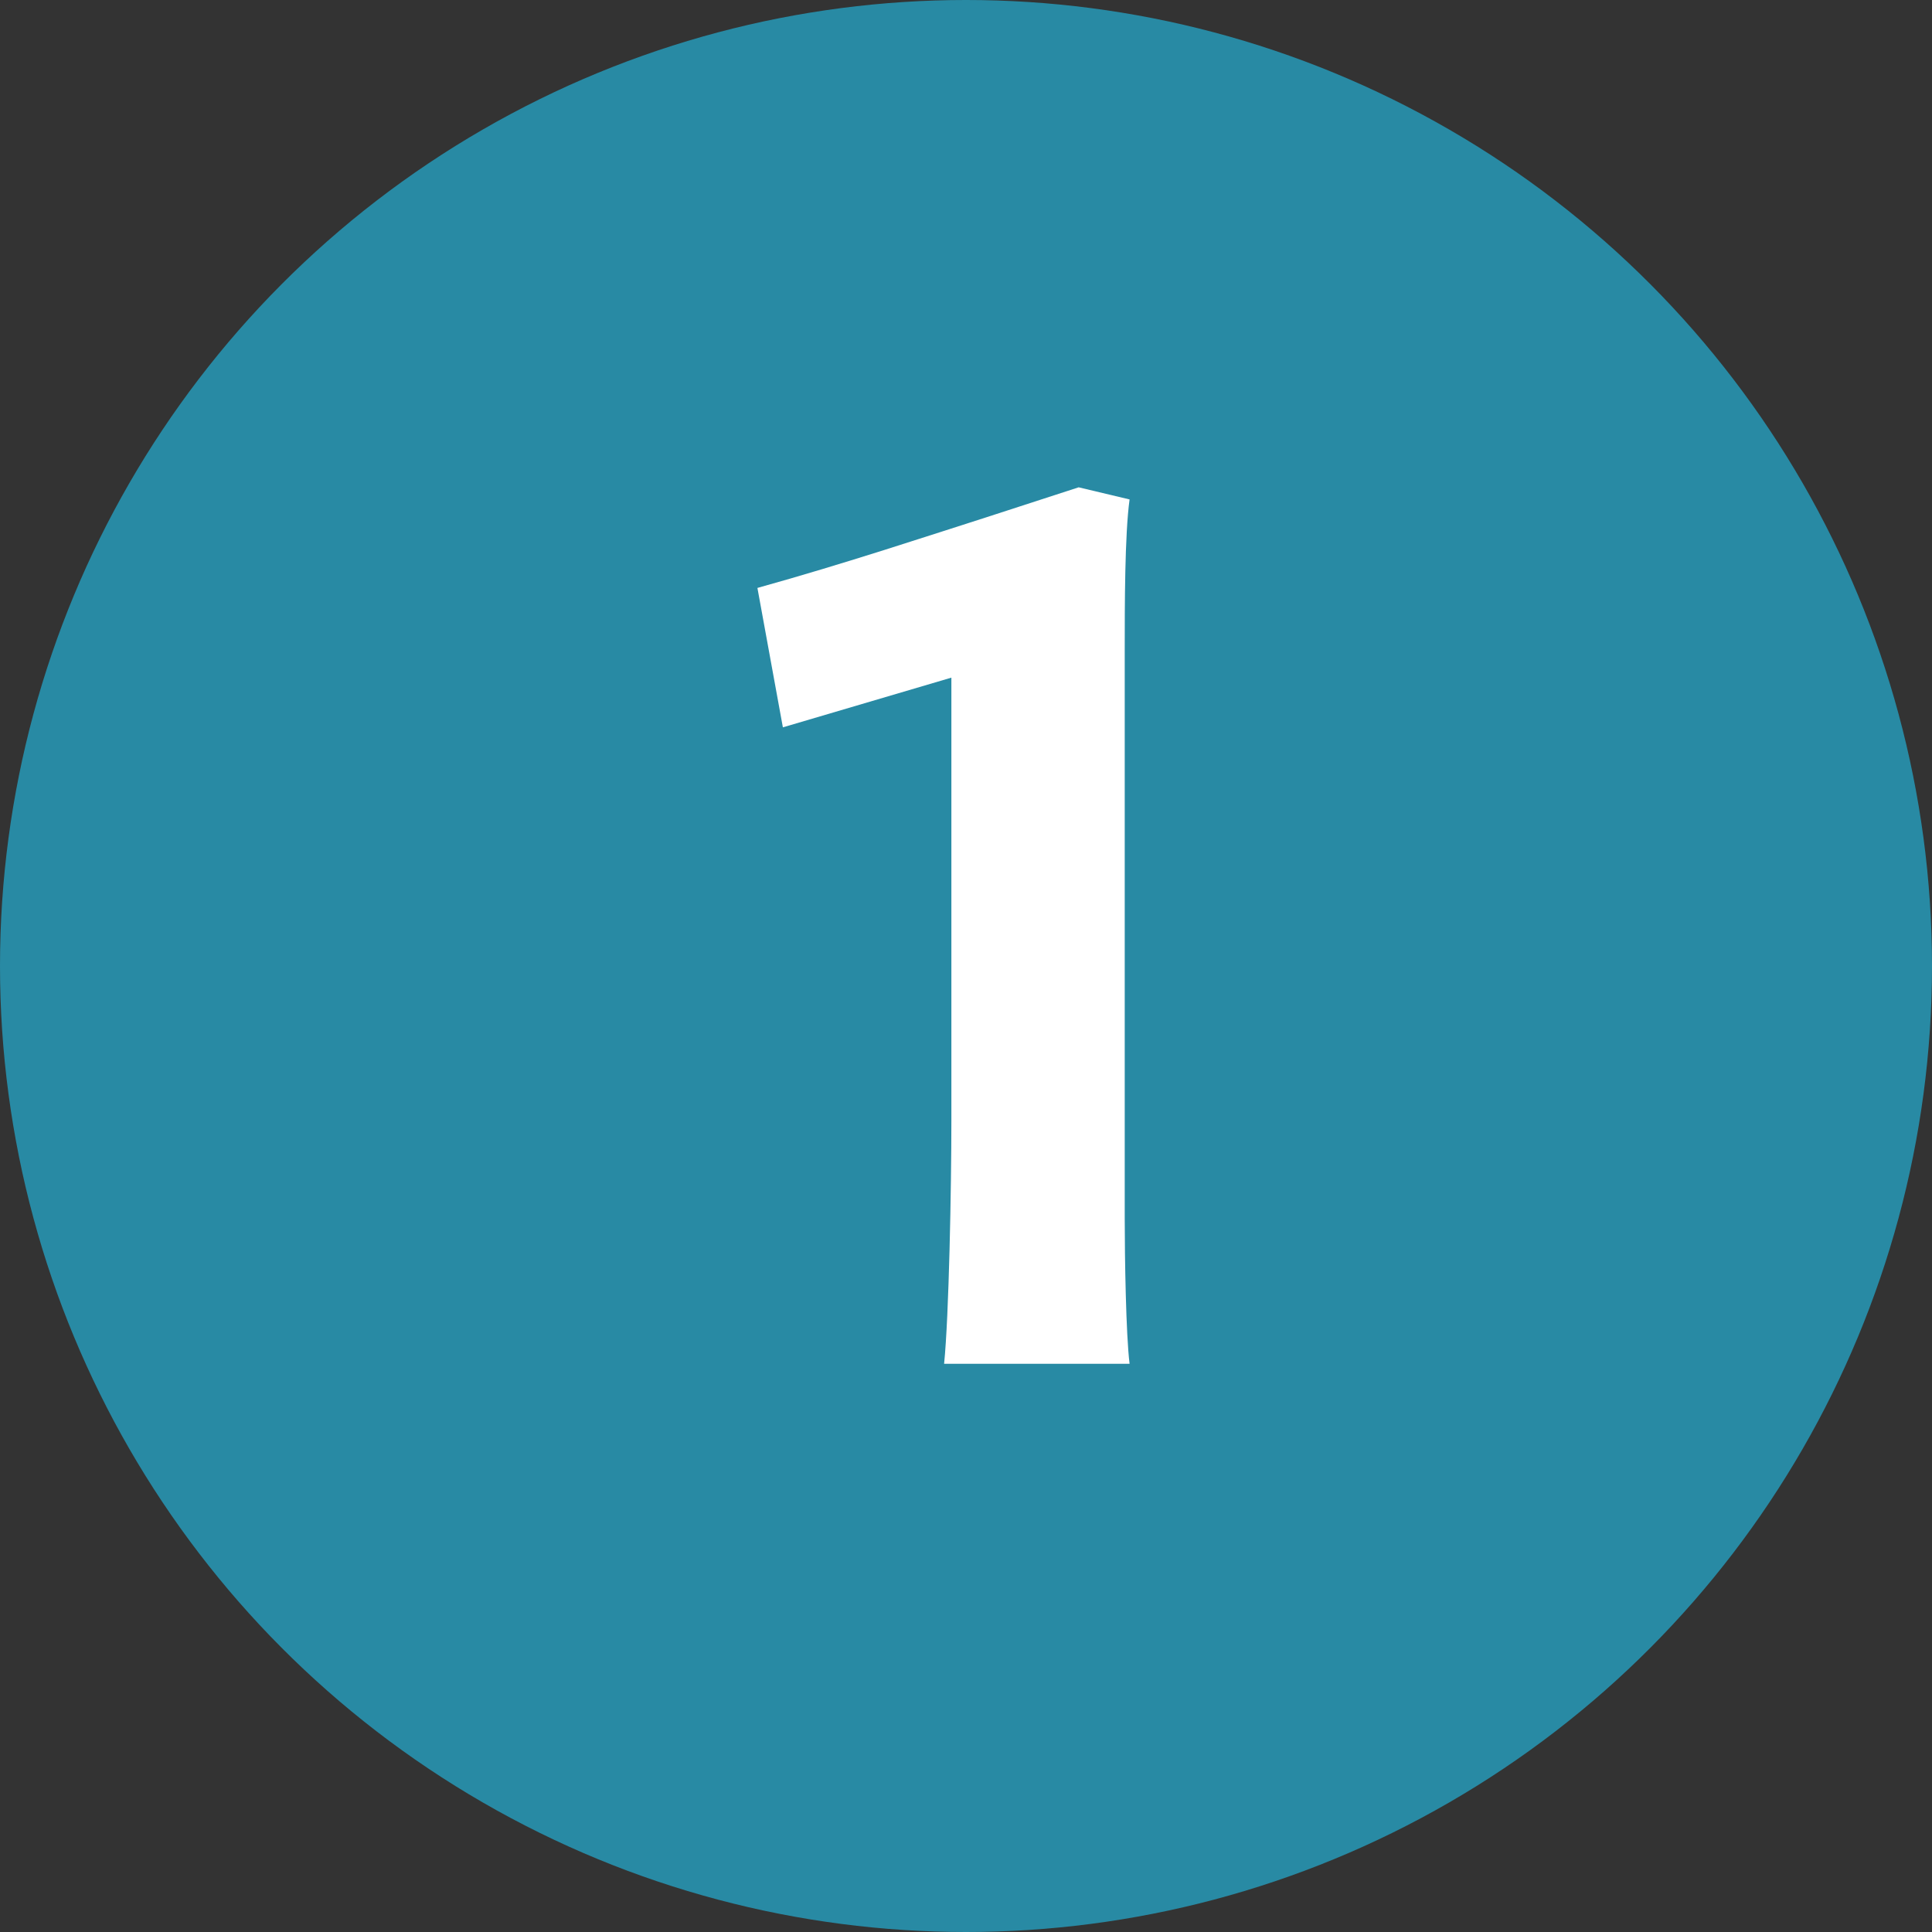
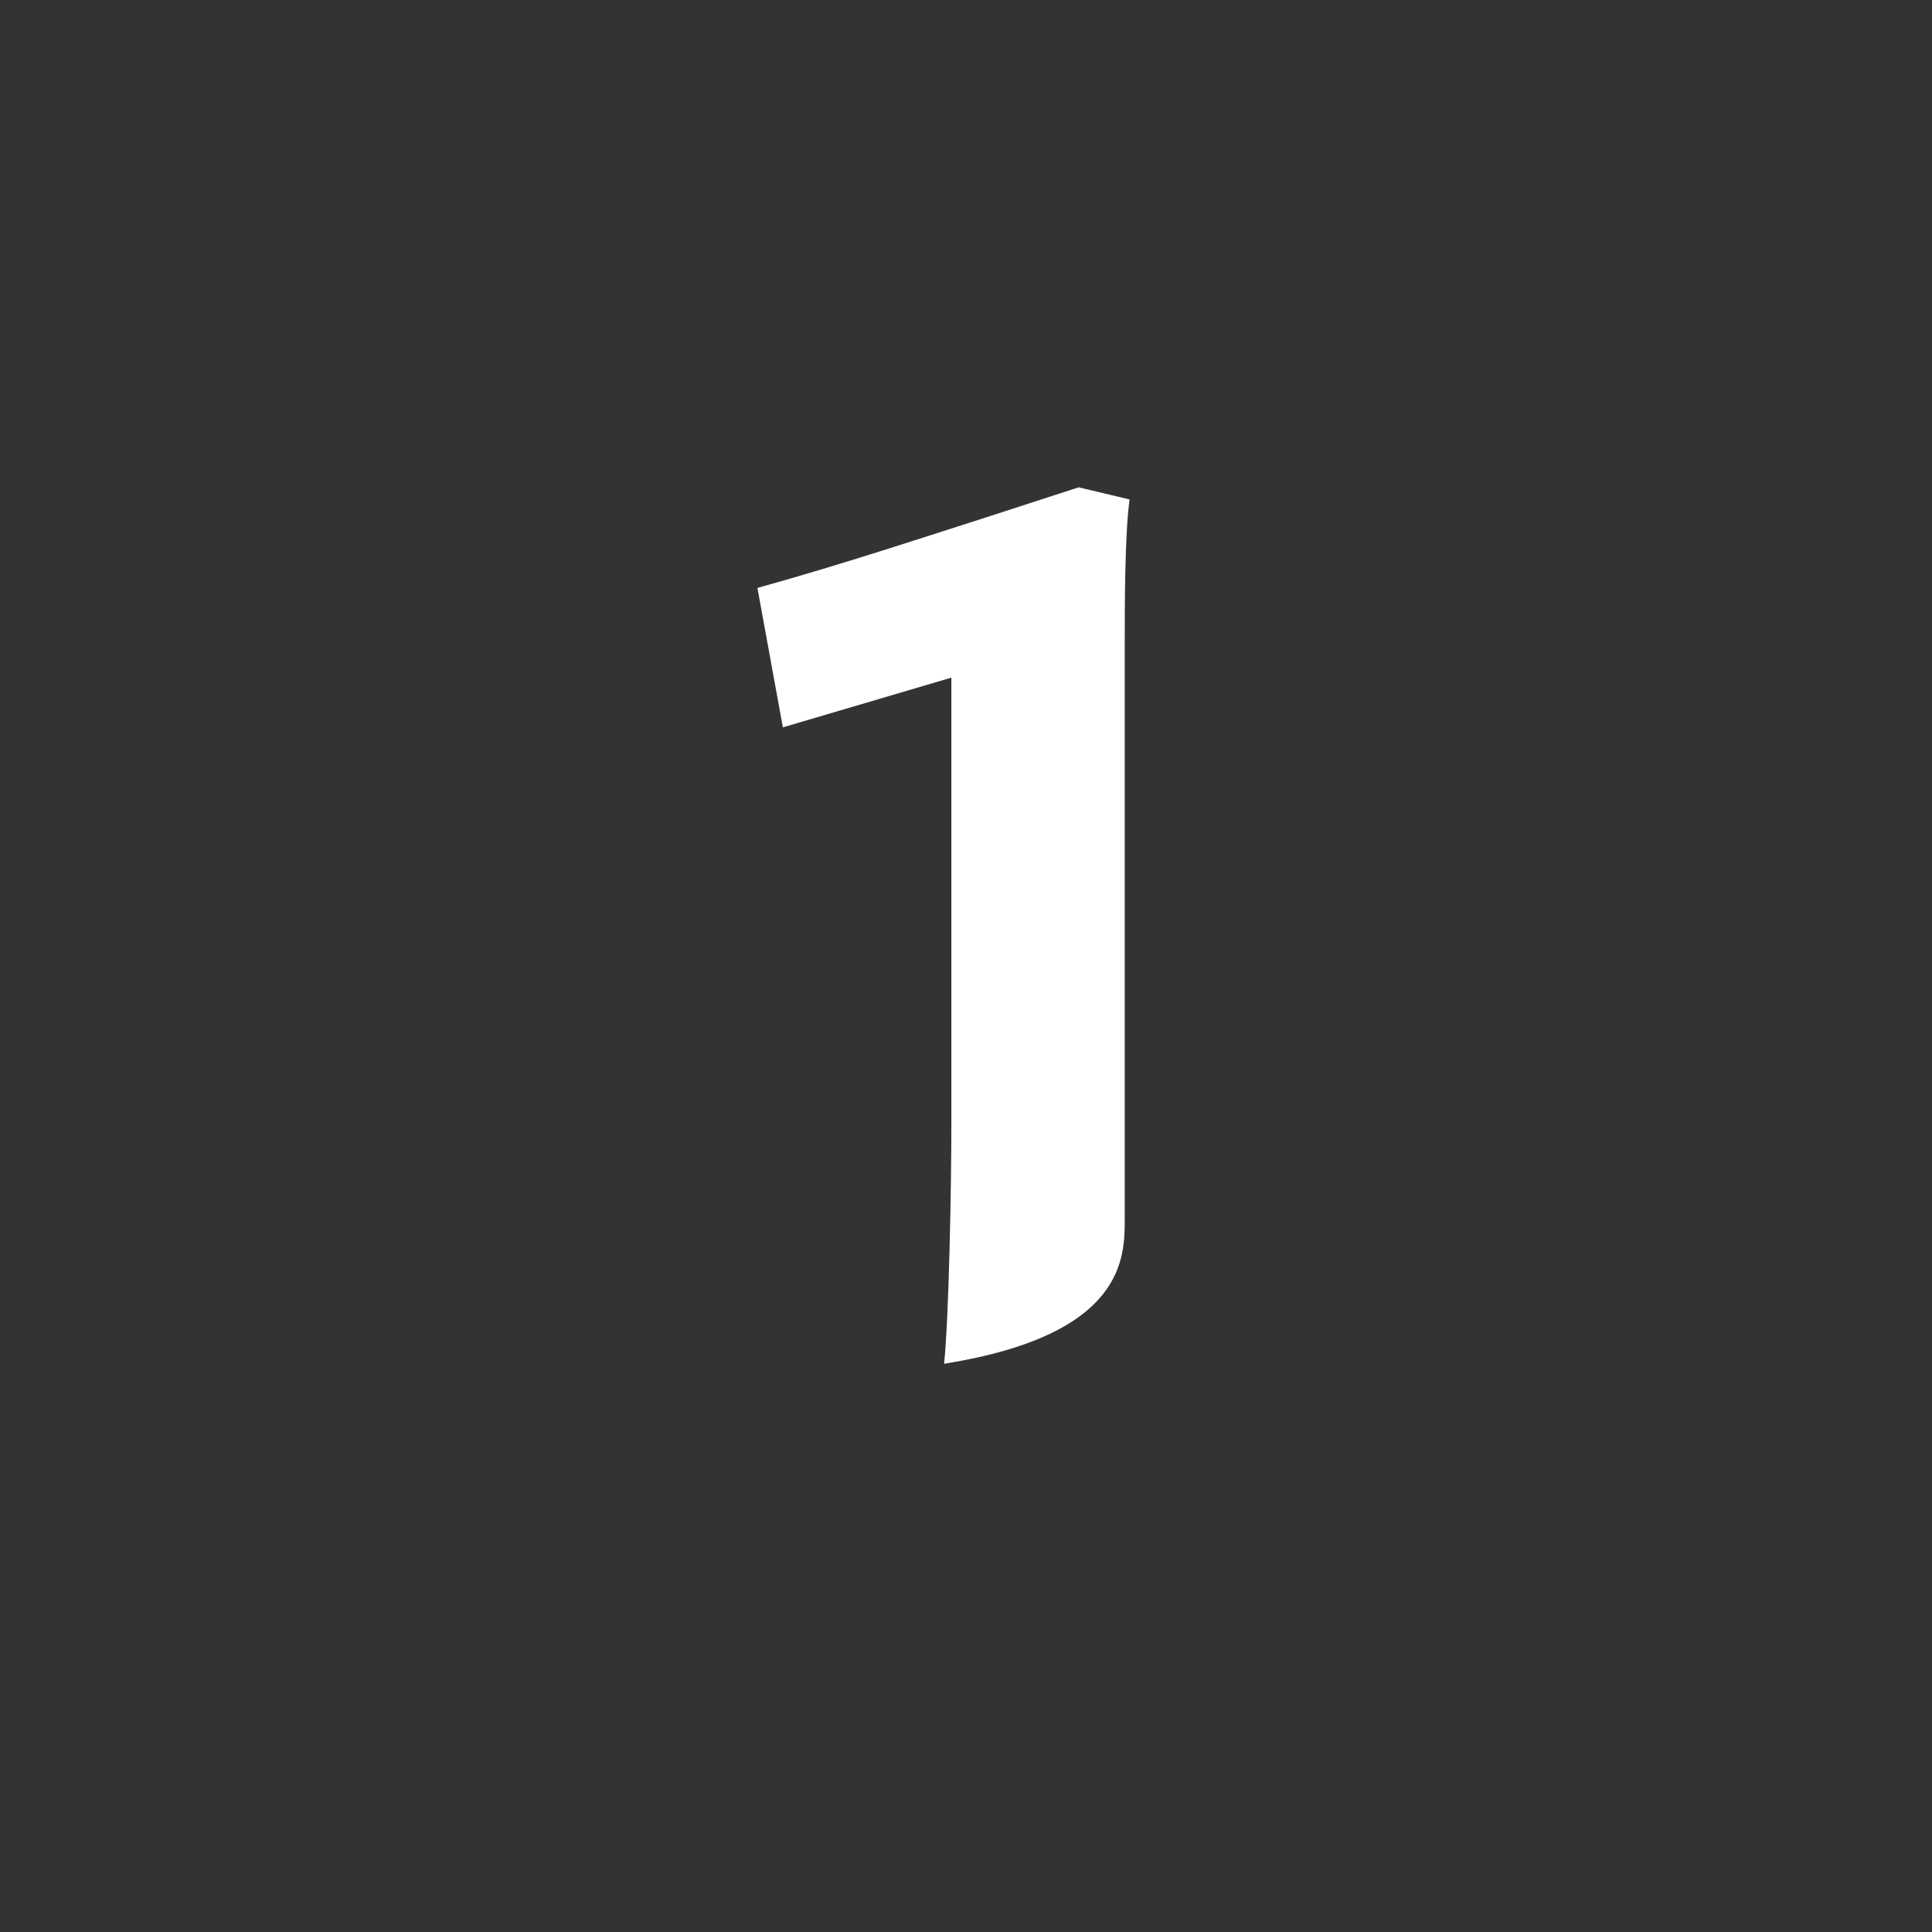
<svg xmlns="http://www.w3.org/2000/svg" width="51px" height="51px" viewBox="0 0 51 51" version="1.1">
  <rect x="0" y="0" width="51" height="51" fill="#333333" stroke="none" />
  <title>1 circle</title>
  <g id="Page-1" stroke="none" stroke-width="1" fill="none" fill-rule="evenodd">
    <g id="AHS-Learn/How-to-apply" transform="translate(-384, -1345)">
      <g id="1-circle" transform="translate(384, 1345)">
-         <circle id="Oval" fill="#288AA4" cx="25.5" cy="25.5" r="25.5" />
        <g id="1" transform="translate(19.994, 12.864)" fill="#FFFFFF" fill-rule="nonzero">
-           <path d="M8.48,0 L6.016,0.8 C4.608,1.248 2.304,2.016 0,2.656 L0.672,6.336 L5.12,5.024 L5.12,16.736 C5.12,18.464 5.056,21.888 4.928,23.136 L9.824,23.136 C9.728,22.368 9.696,20.32 9.696,19.296 L9.696,4.32 C9.696,3.136 9.696,1.248 9.824,0.32 L8.48,0 Z" id="Path" />
+           <path d="M8.48,0 L6.016,0.8 C4.608,1.248 2.304,2.016 0,2.656 L0.672,6.336 L5.12,5.024 L5.12,16.736 C5.12,18.464 5.056,21.888 4.928,23.136 C9.728,22.368 9.696,20.32 9.696,19.296 L9.696,4.32 C9.696,3.136 9.696,1.248 9.824,0.32 L8.48,0 Z" id="Path" />
        </g>
      </g>
    </g>
  </g>
</svg>